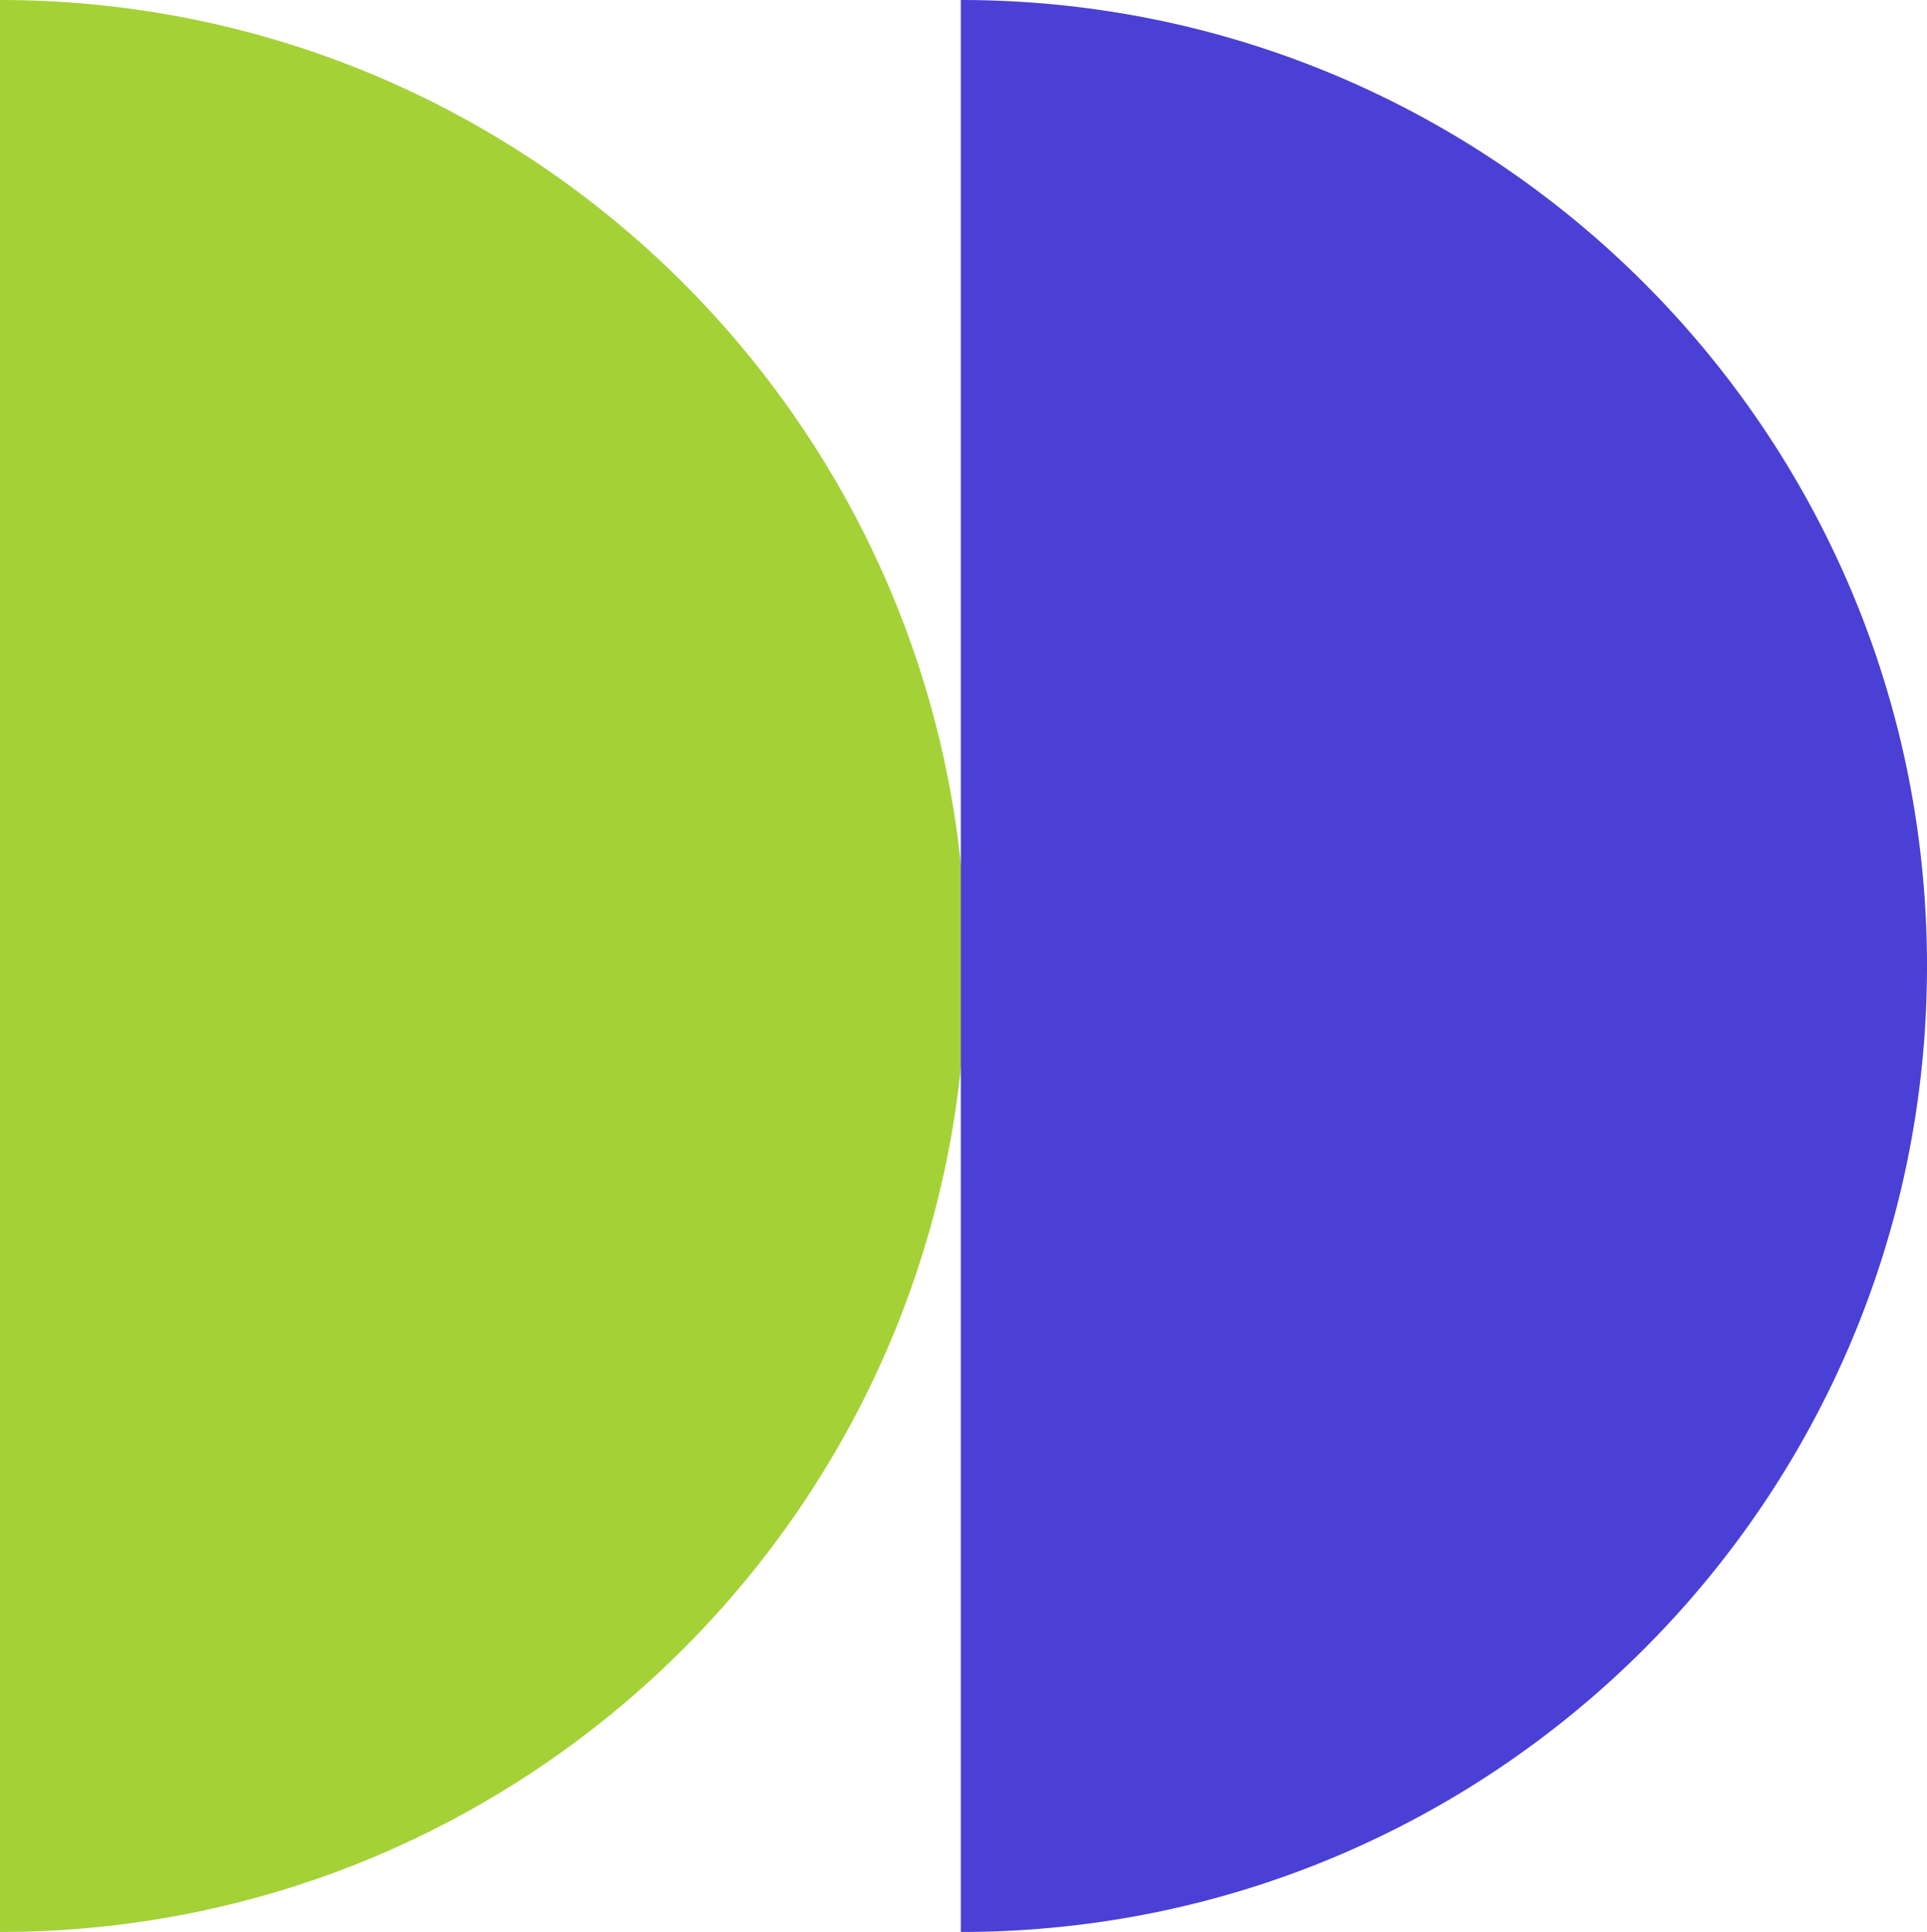
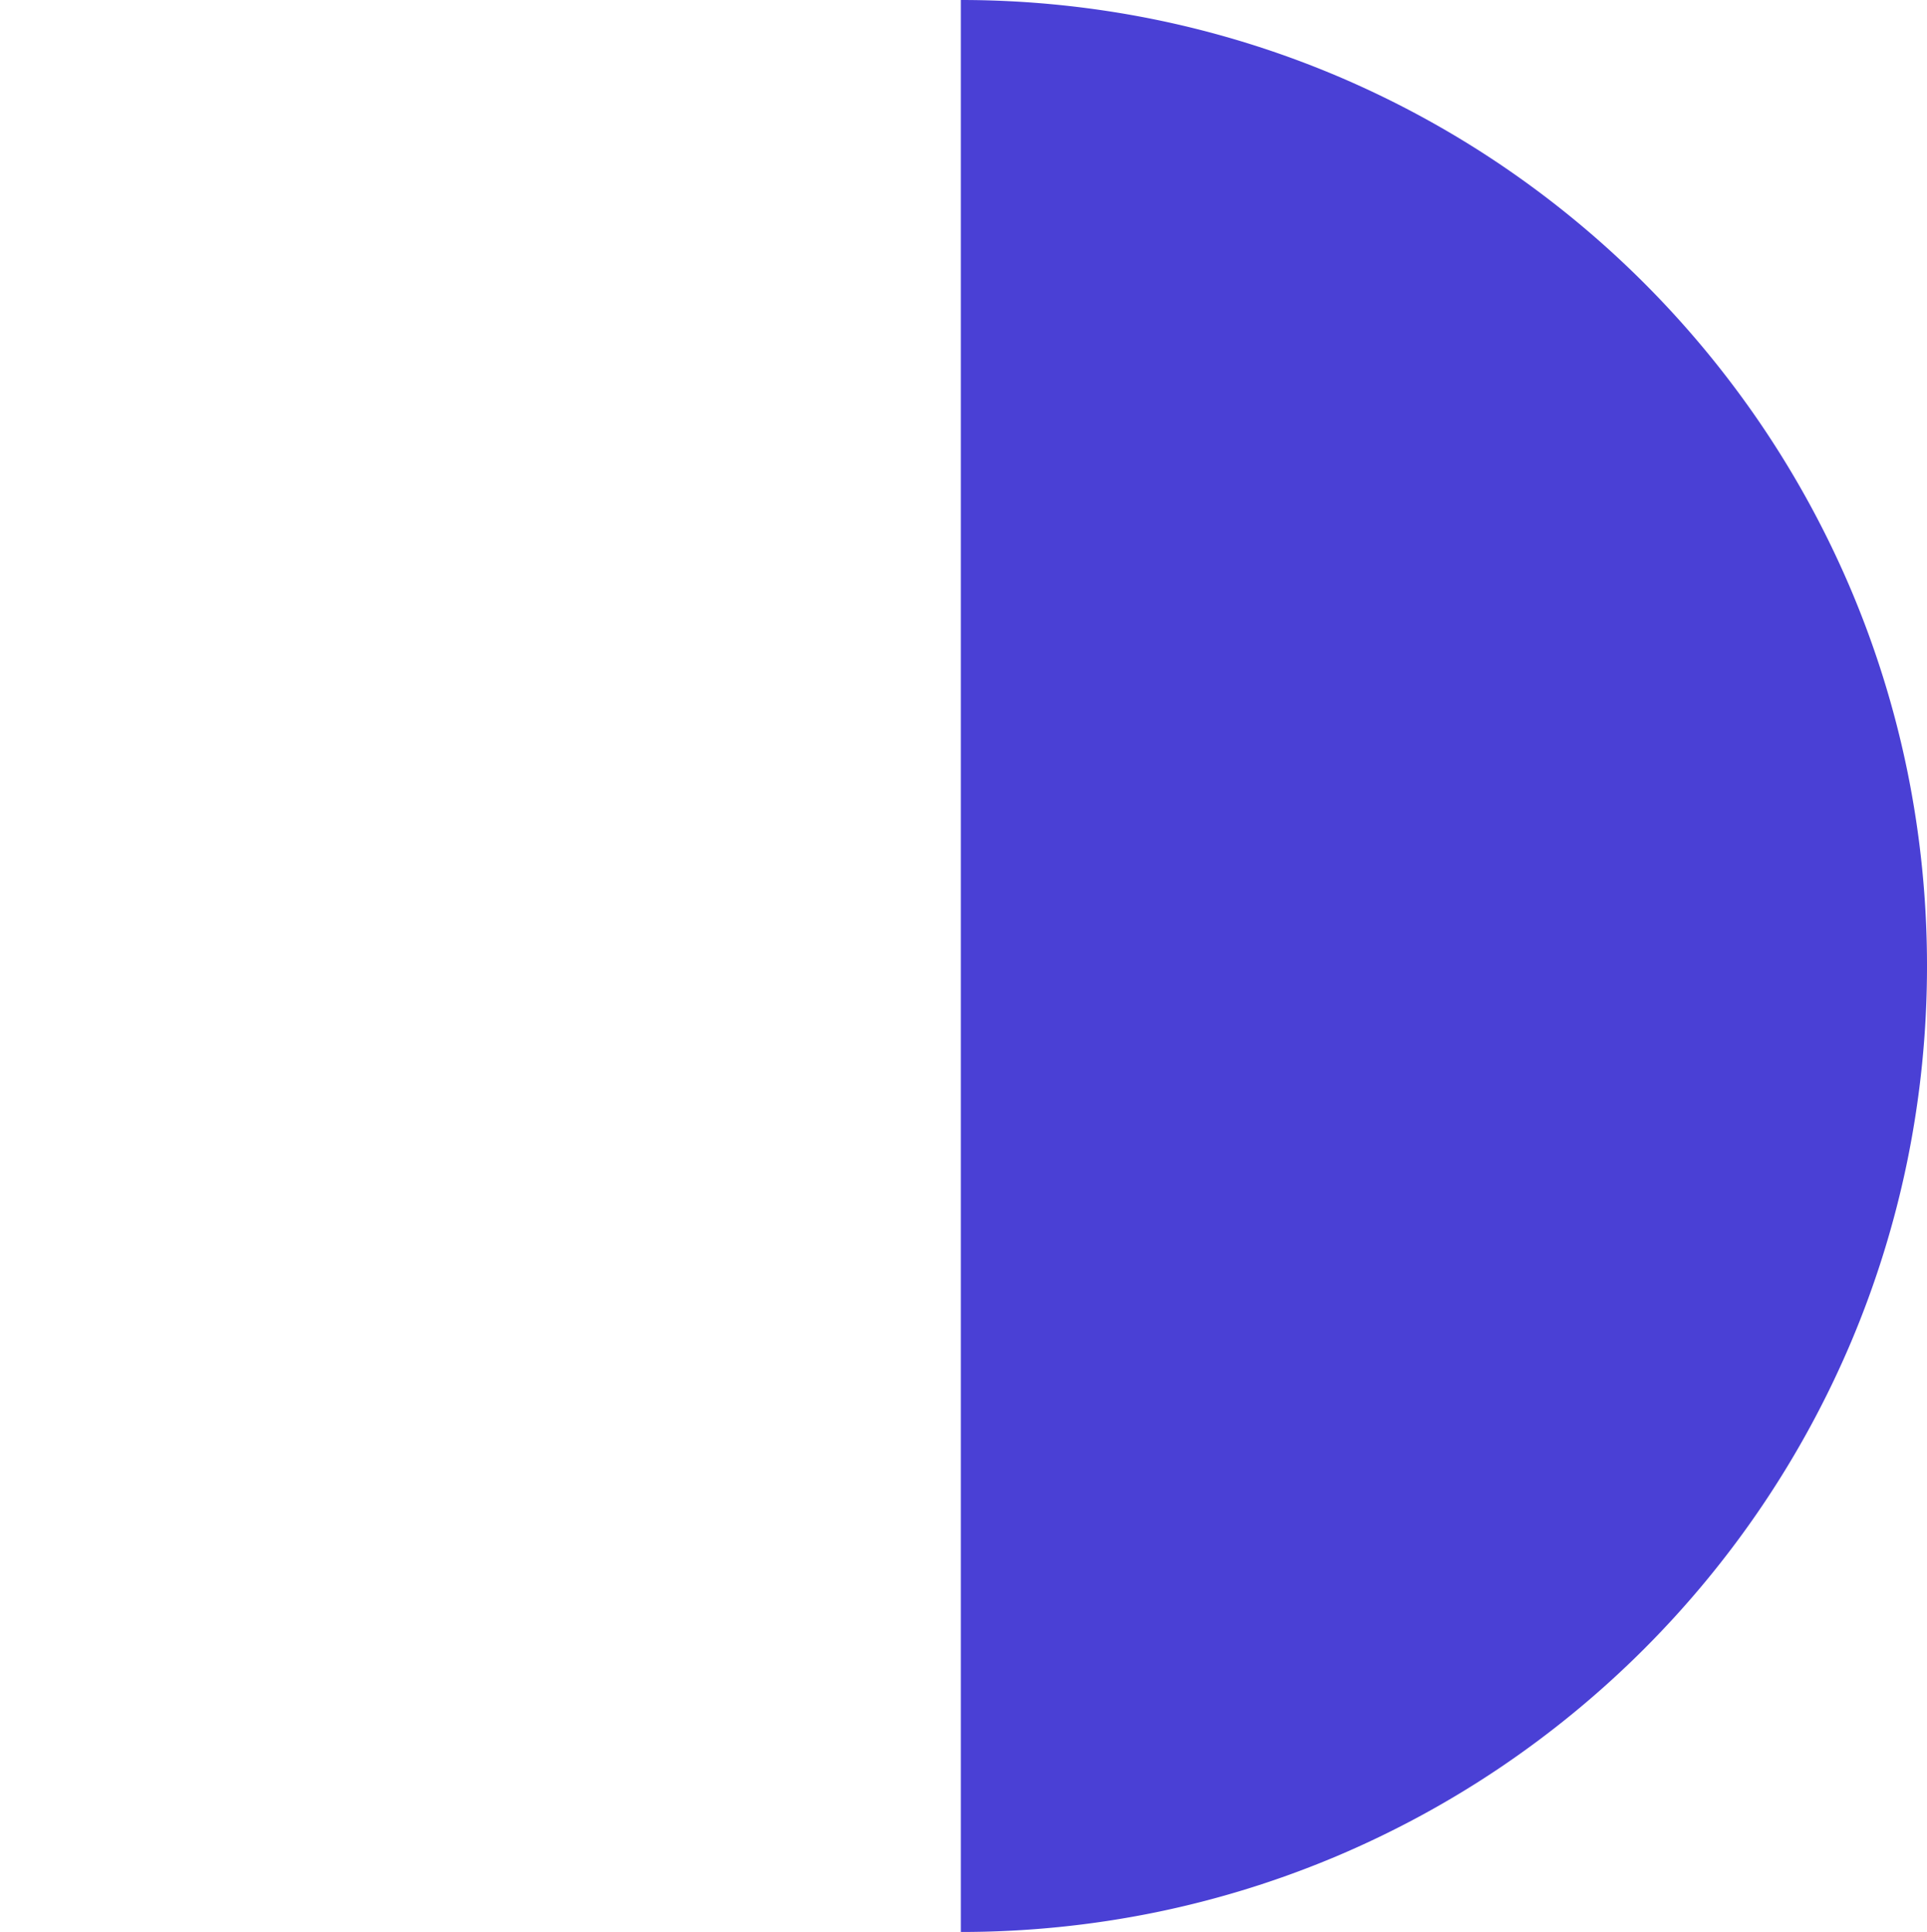
<svg xmlns="http://www.w3.org/2000/svg" width="359" height="360" viewBox="0 0 359 360">
  <g transform="translate(-360.999 -3604)">
-     <path d="M-2312,1575h0V1215a181.322,181.322,0,0,1,36.276,3.657,179.1,179.1,0,0,1,33.788,10.488,180.029,180.029,0,0,1,30.575,16.6,181.286,181.286,0,0,1,26.64,21.98,181.3,181.3,0,0,1,21.979,26.64,180.015,180.015,0,0,1,16.6,30.576,179.077,179.077,0,0,1,10.488,33.788A181.342,181.342,0,0,1-2132,1395a181.342,181.342,0,0,1-3.657,36.276,179.074,179.074,0,0,1-10.488,33.788,180.018,180.018,0,0,1-16.6,30.576,181.291,181.291,0,0,1-21.979,26.64,181.3,181.3,0,0,1-26.64,21.98,180,180,0,0,1-30.575,16.6,179.1,179.1,0,0,1-33.788,10.488A181.326,181.326,0,0,1-2312,1575Z" transform="translate(2673 2389)" fill="#a4d236" />
    <path d="M-2312,1575h0V1215a181.322,181.322,0,0,1,36.276,3.657,179.1,179.1,0,0,1,33.788,10.488,180.029,180.029,0,0,1,30.575,16.6,181.286,181.286,0,0,1,26.64,21.98,181.3,181.3,0,0,1,21.979,26.64,180.015,180.015,0,0,1,16.6,30.576,179.077,179.077,0,0,1,10.488,33.788A181.342,181.342,0,0,1-2132,1395a181.342,181.342,0,0,1-3.657,36.276,179.074,179.074,0,0,1-10.488,33.788,180.018,180.018,0,0,1-16.6,30.576,181.291,181.291,0,0,1-21.979,26.64,181.3,181.3,0,0,1-26.64,21.98,180,180,0,0,1-30.575,16.6,179.1,179.1,0,0,1-33.788,10.488A181.326,181.326,0,0,1-2312,1575Z" transform="translate(2852 2389)" fill="#4a40d5" />
  </g>
</svg>